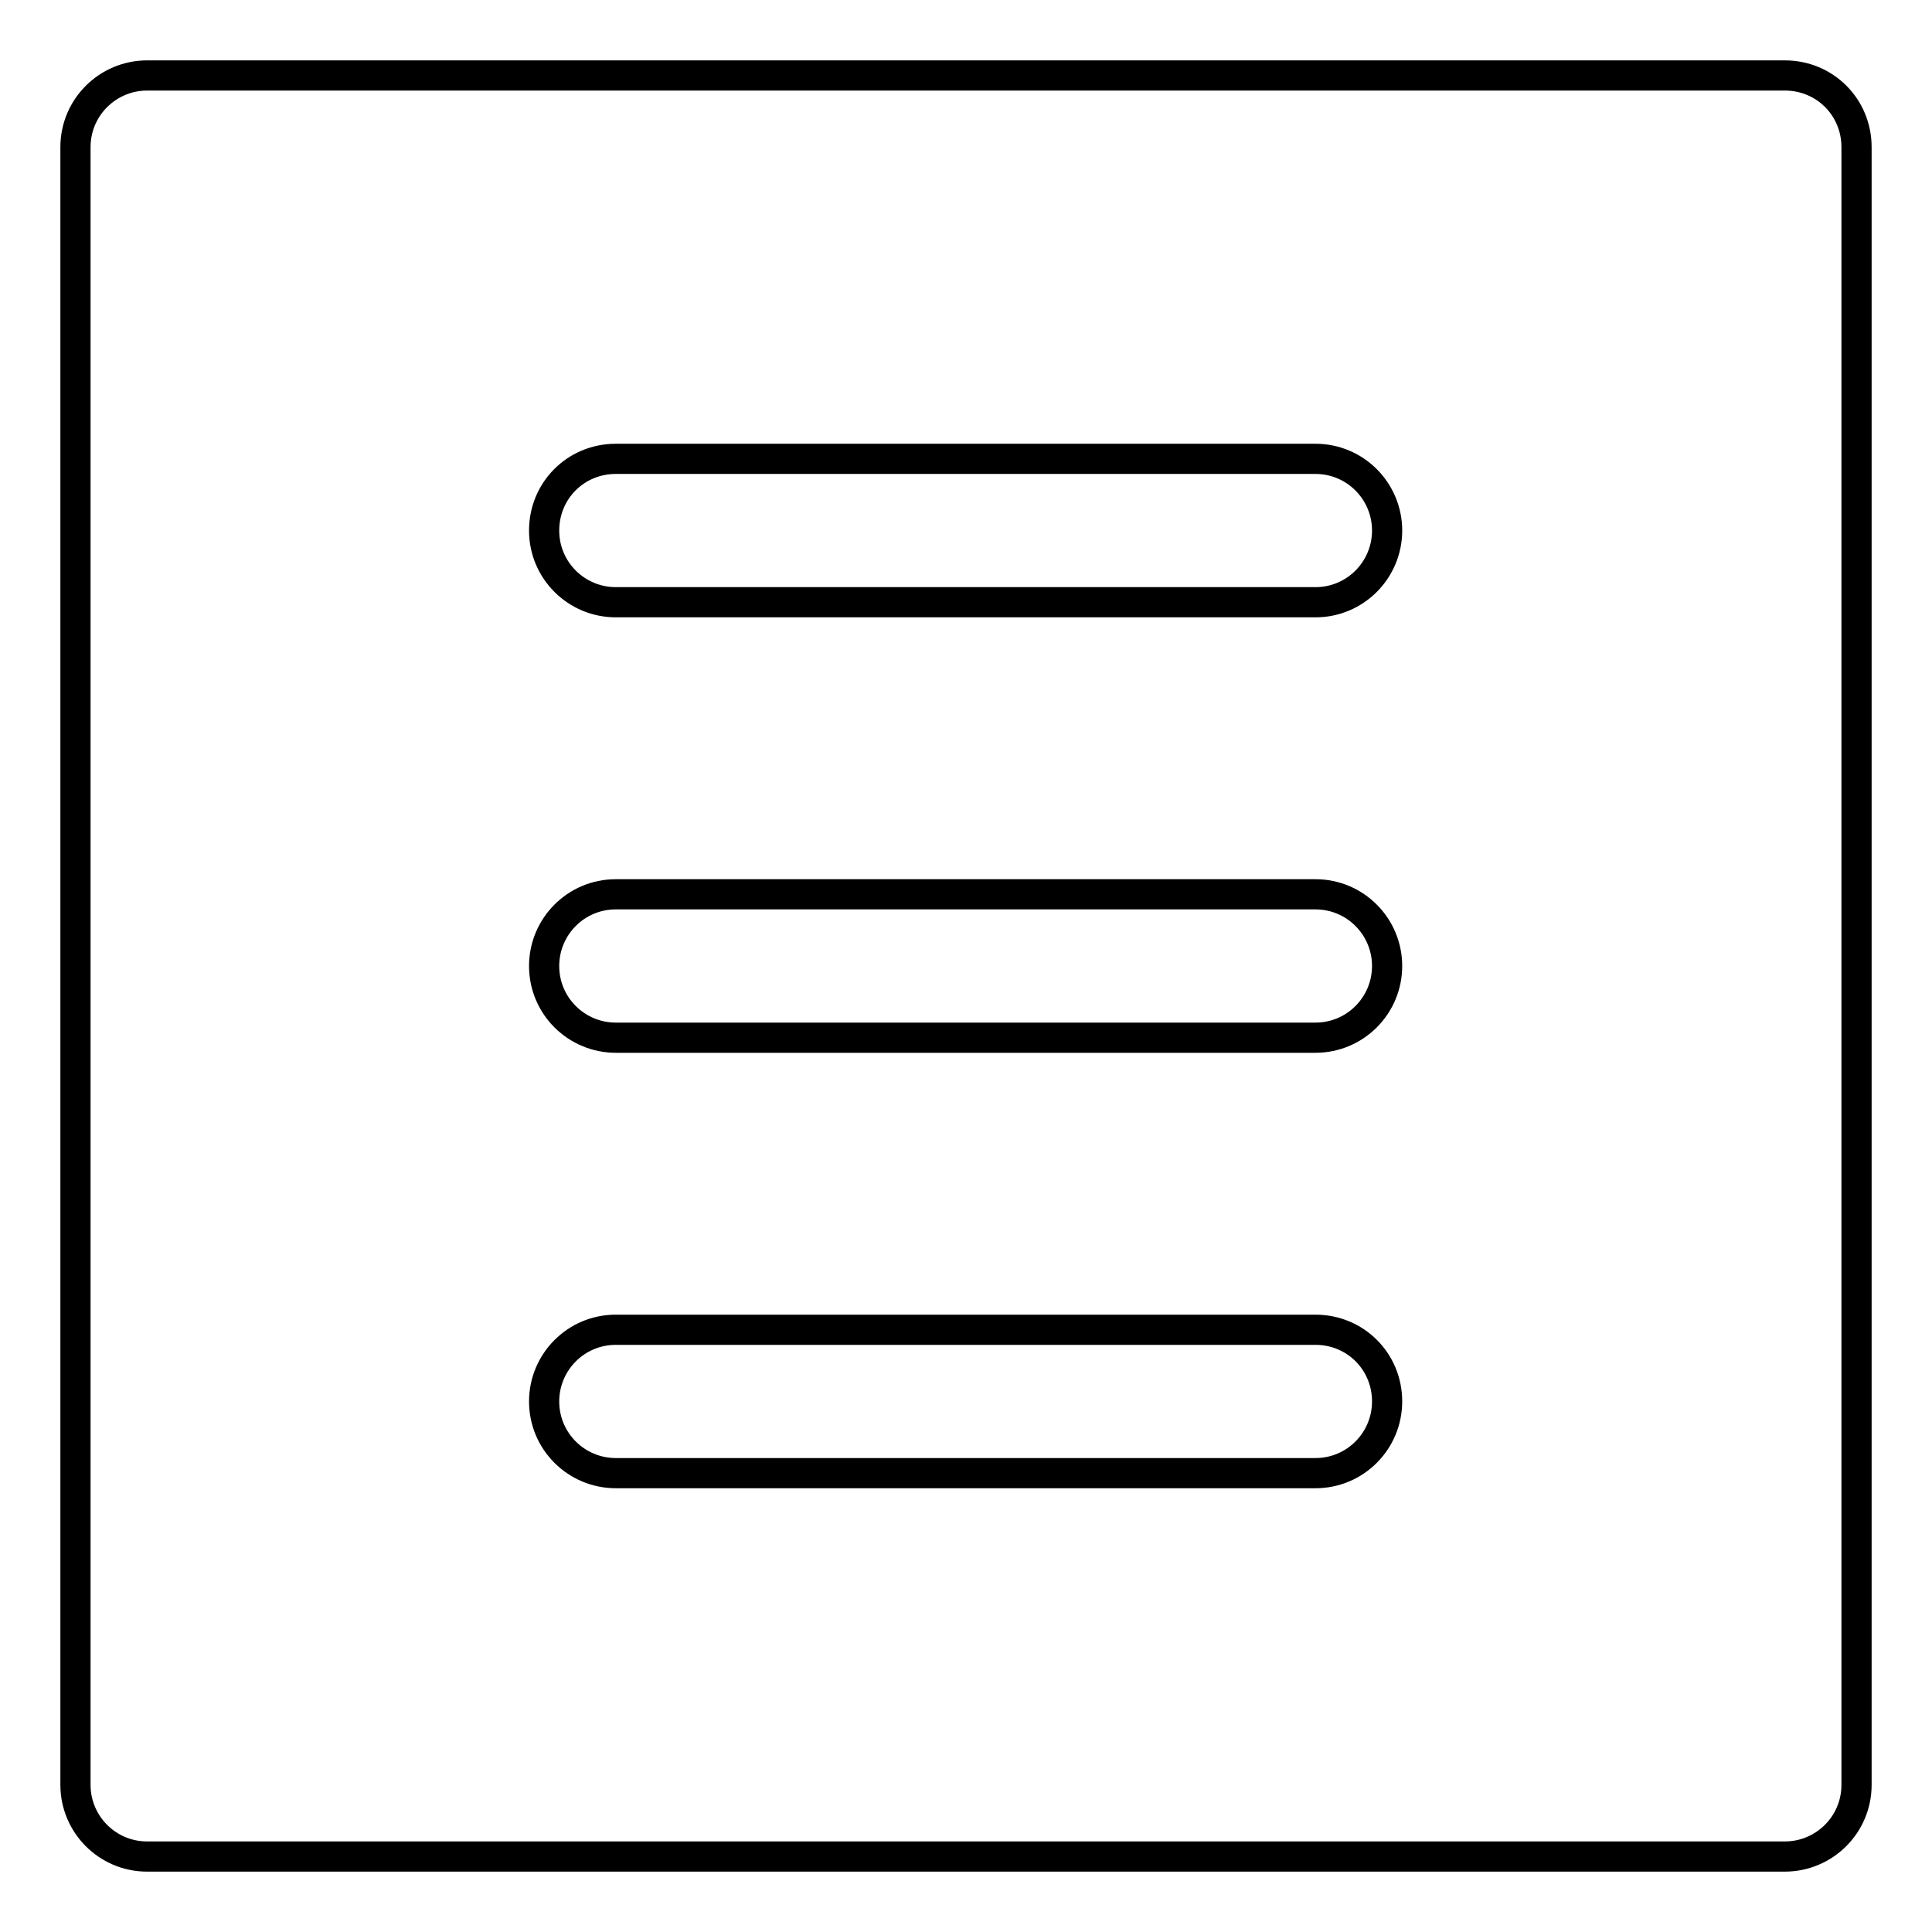
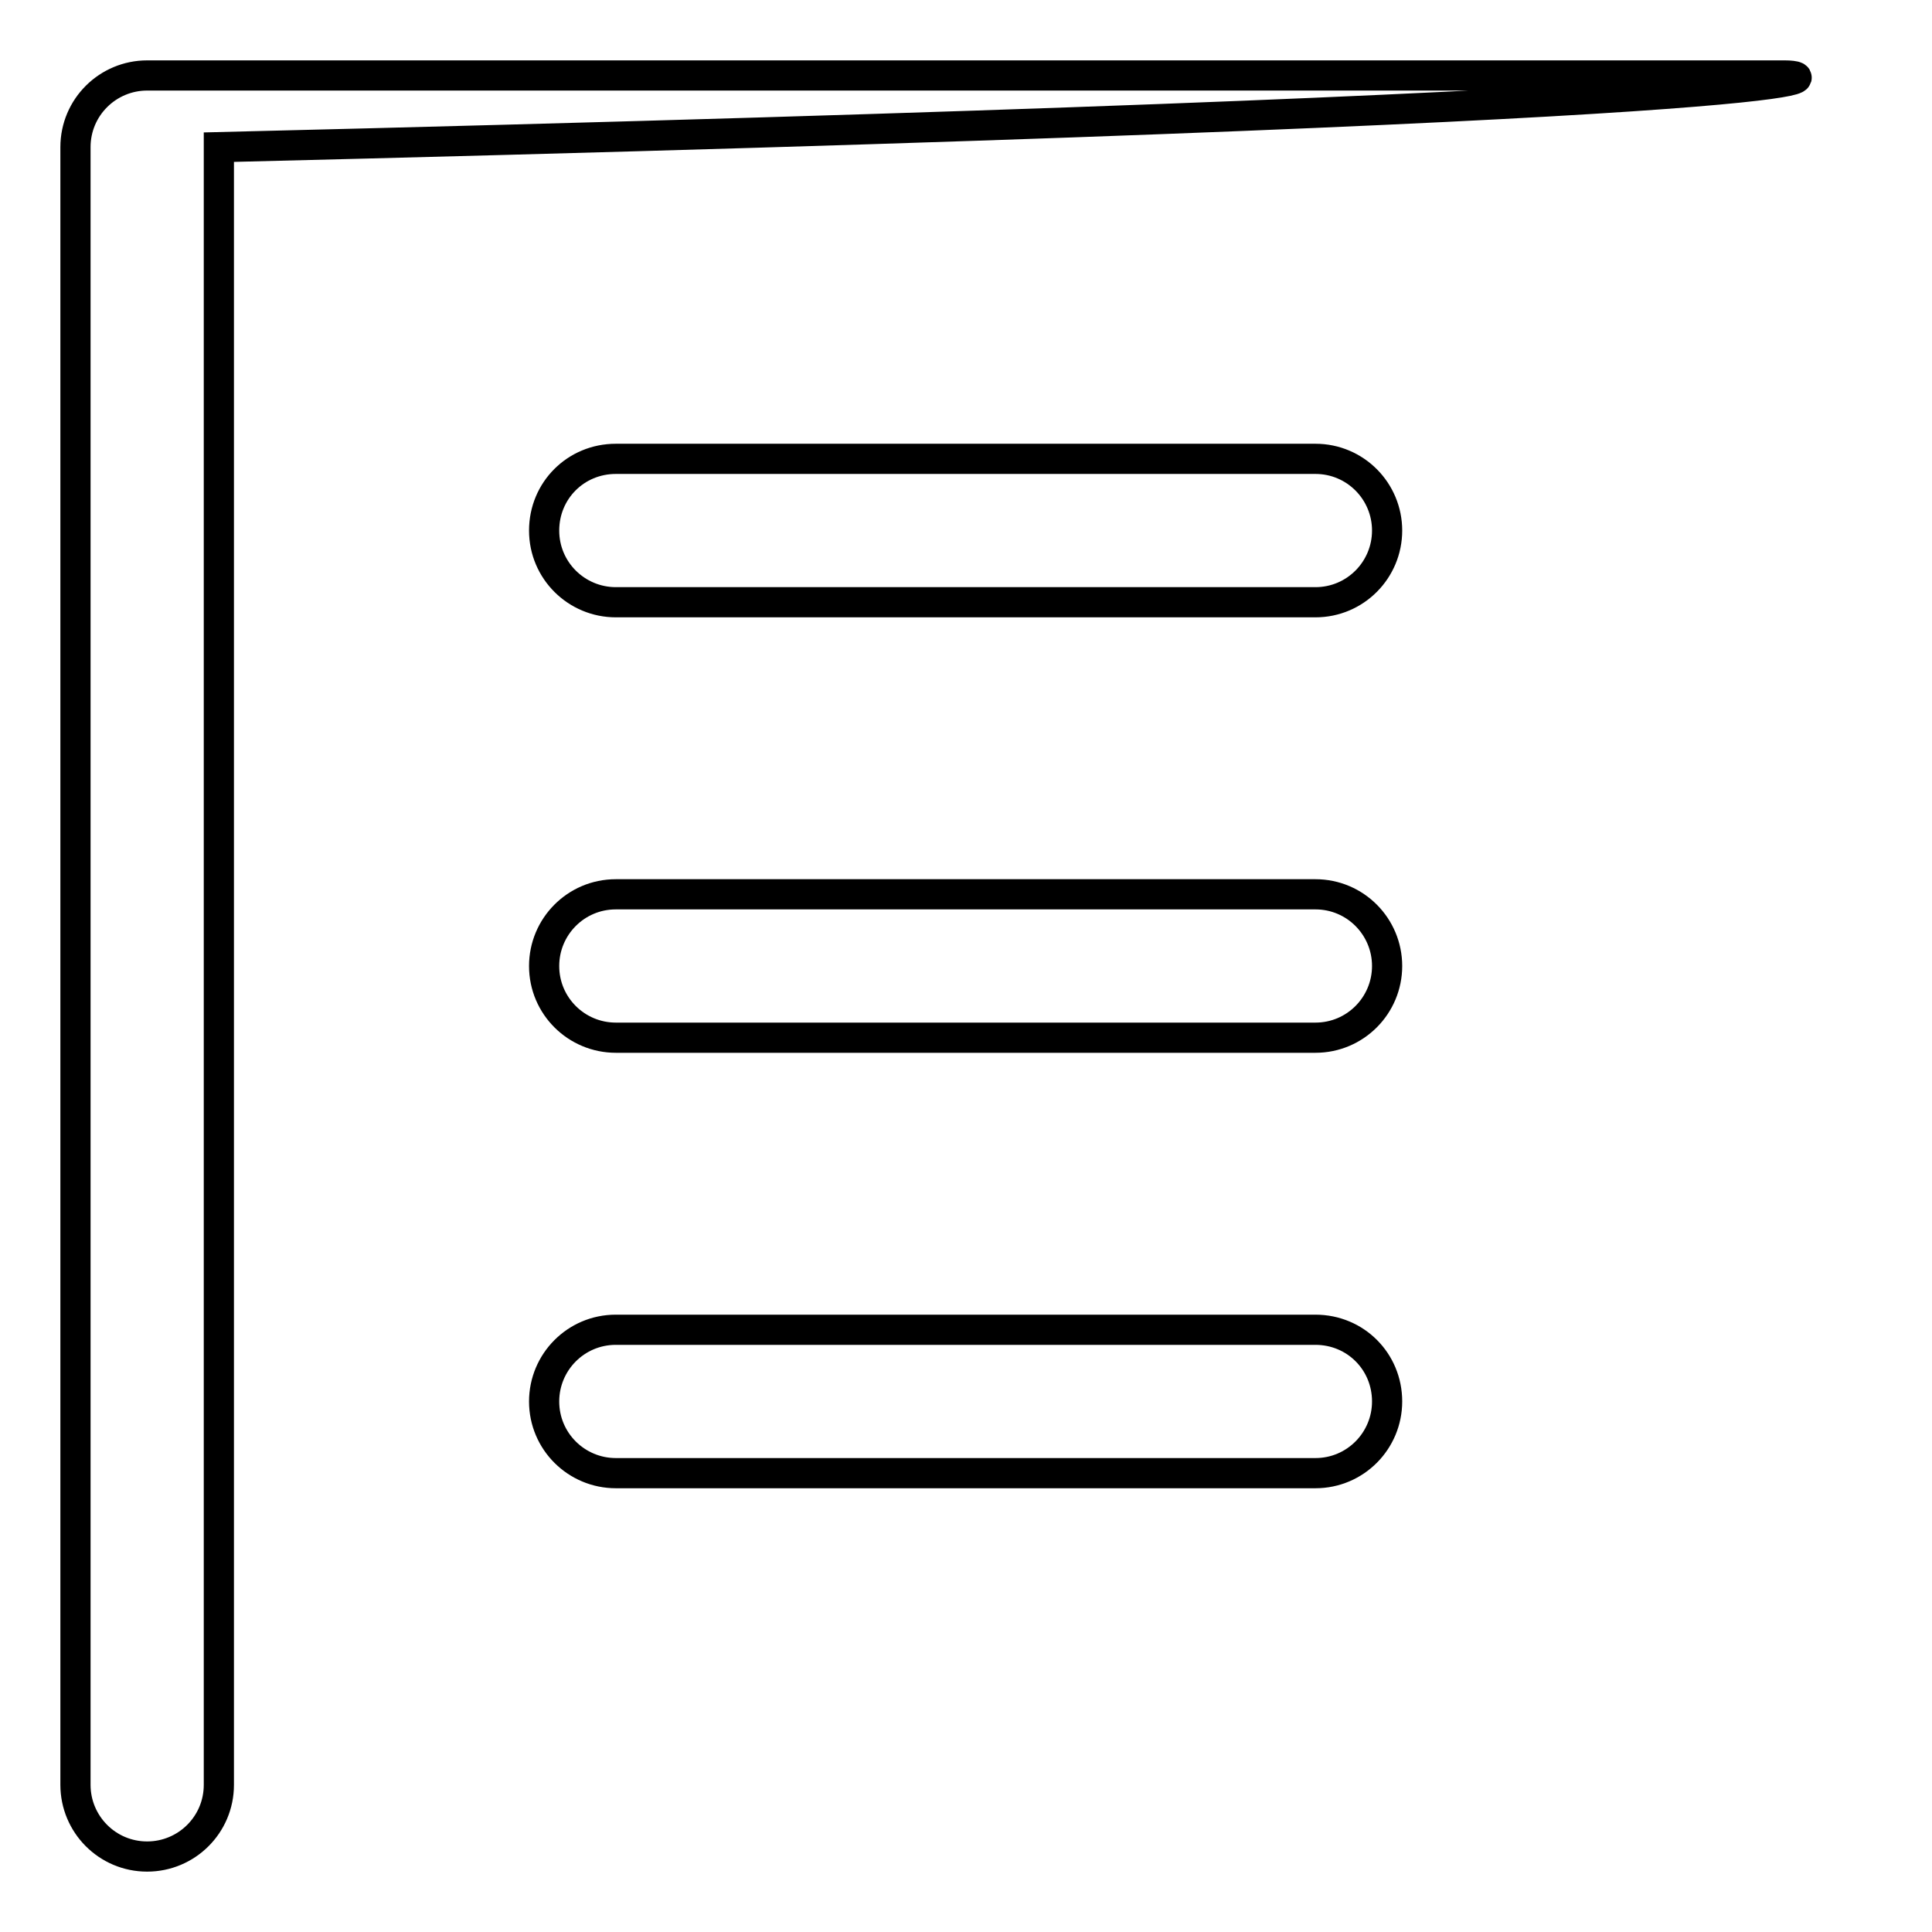
<svg xmlns="http://www.w3.org/2000/svg" version="1.1" x="0px" y="0px" viewBox="0 0 256 256" enable-background="new 0 0 256 256" xml:space="preserve">
  <g>
-     <path stroke-width="4" fill-opacity="0" stroke="#000000" d="M236.5,10h-217c-5.2,0-9.5,4.2-9.5,9.5v217c0,5.2,4.2,9.5,9.5,9.5h217c5.2,0,9.5-4.2,9.5-9.5v-217 C246,14.2,241.8,10,236.5,10z M183.8,185.7c0,5.2-4.2,9.5-9.5,9.5H81.6c-5.2,0-9.5-4.2-9.5-9.5c0-5.2,4.2-9.5,9.5-9.5h92.7 C179.6,176.2,183.8,180.4,183.8,185.7z M183.8,128c0,5.2-4.2,9.5-9.5,9.5H81.6c-5.2,0-9.5-4.2-9.5-9.5c0-5.2,4.2-9.5,9.5-9.5h92.7 C179.6,118.5,183.8,122.8,183.8,128z M183.8,70.3c0,5.2-4.2,9.5-9.5,9.5H81.6c-5.2,0-9.5-4.2-9.5-9.5s4.2-9.5,9.5-9.5h92.7 C179.6,60.8,183.8,65.1,183.8,70.3z" />
+     <path stroke-width="4" fill-opacity="0" stroke="#000000" d="M236.5,10h-217c-5.2,0-9.5,4.2-9.5,9.5v217c0,5.2,4.2,9.5,9.5,9.5c5.2,0,9.5-4.2,9.5-9.5v-217 C246,14.2,241.8,10,236.5,10z M183.8,185.7c0,5.2-4.2,9.5-9.5,9.5H81.6c-5.2,0-9.5-4.2-9.5-9.5c0-5.2,4.2-9.5,9.5-9.5h92.7 C179.6,176.2,183.8,180.4,183.8,185.7z M183.8,128c0,5.2-4.2,9.5-9.5,9.5H81.6c-5.2,0-9.5-4.2-9.5-9.5c0-5.2,4.2-9.5,9.5-9.5h92.7 C179.6,118.5,183.8,122.8,183.8,128z M183.8,70.3c0,5.2-4.2,9.5-9.5,9.5H81.6c-5.2,0-9.5-4.2-9.5-9.5s4.2-9.5,9.5-9.5h92.7 C179.6,60.8,183.8,65.1,183.8,70.3z" />
  </g>
</svg>